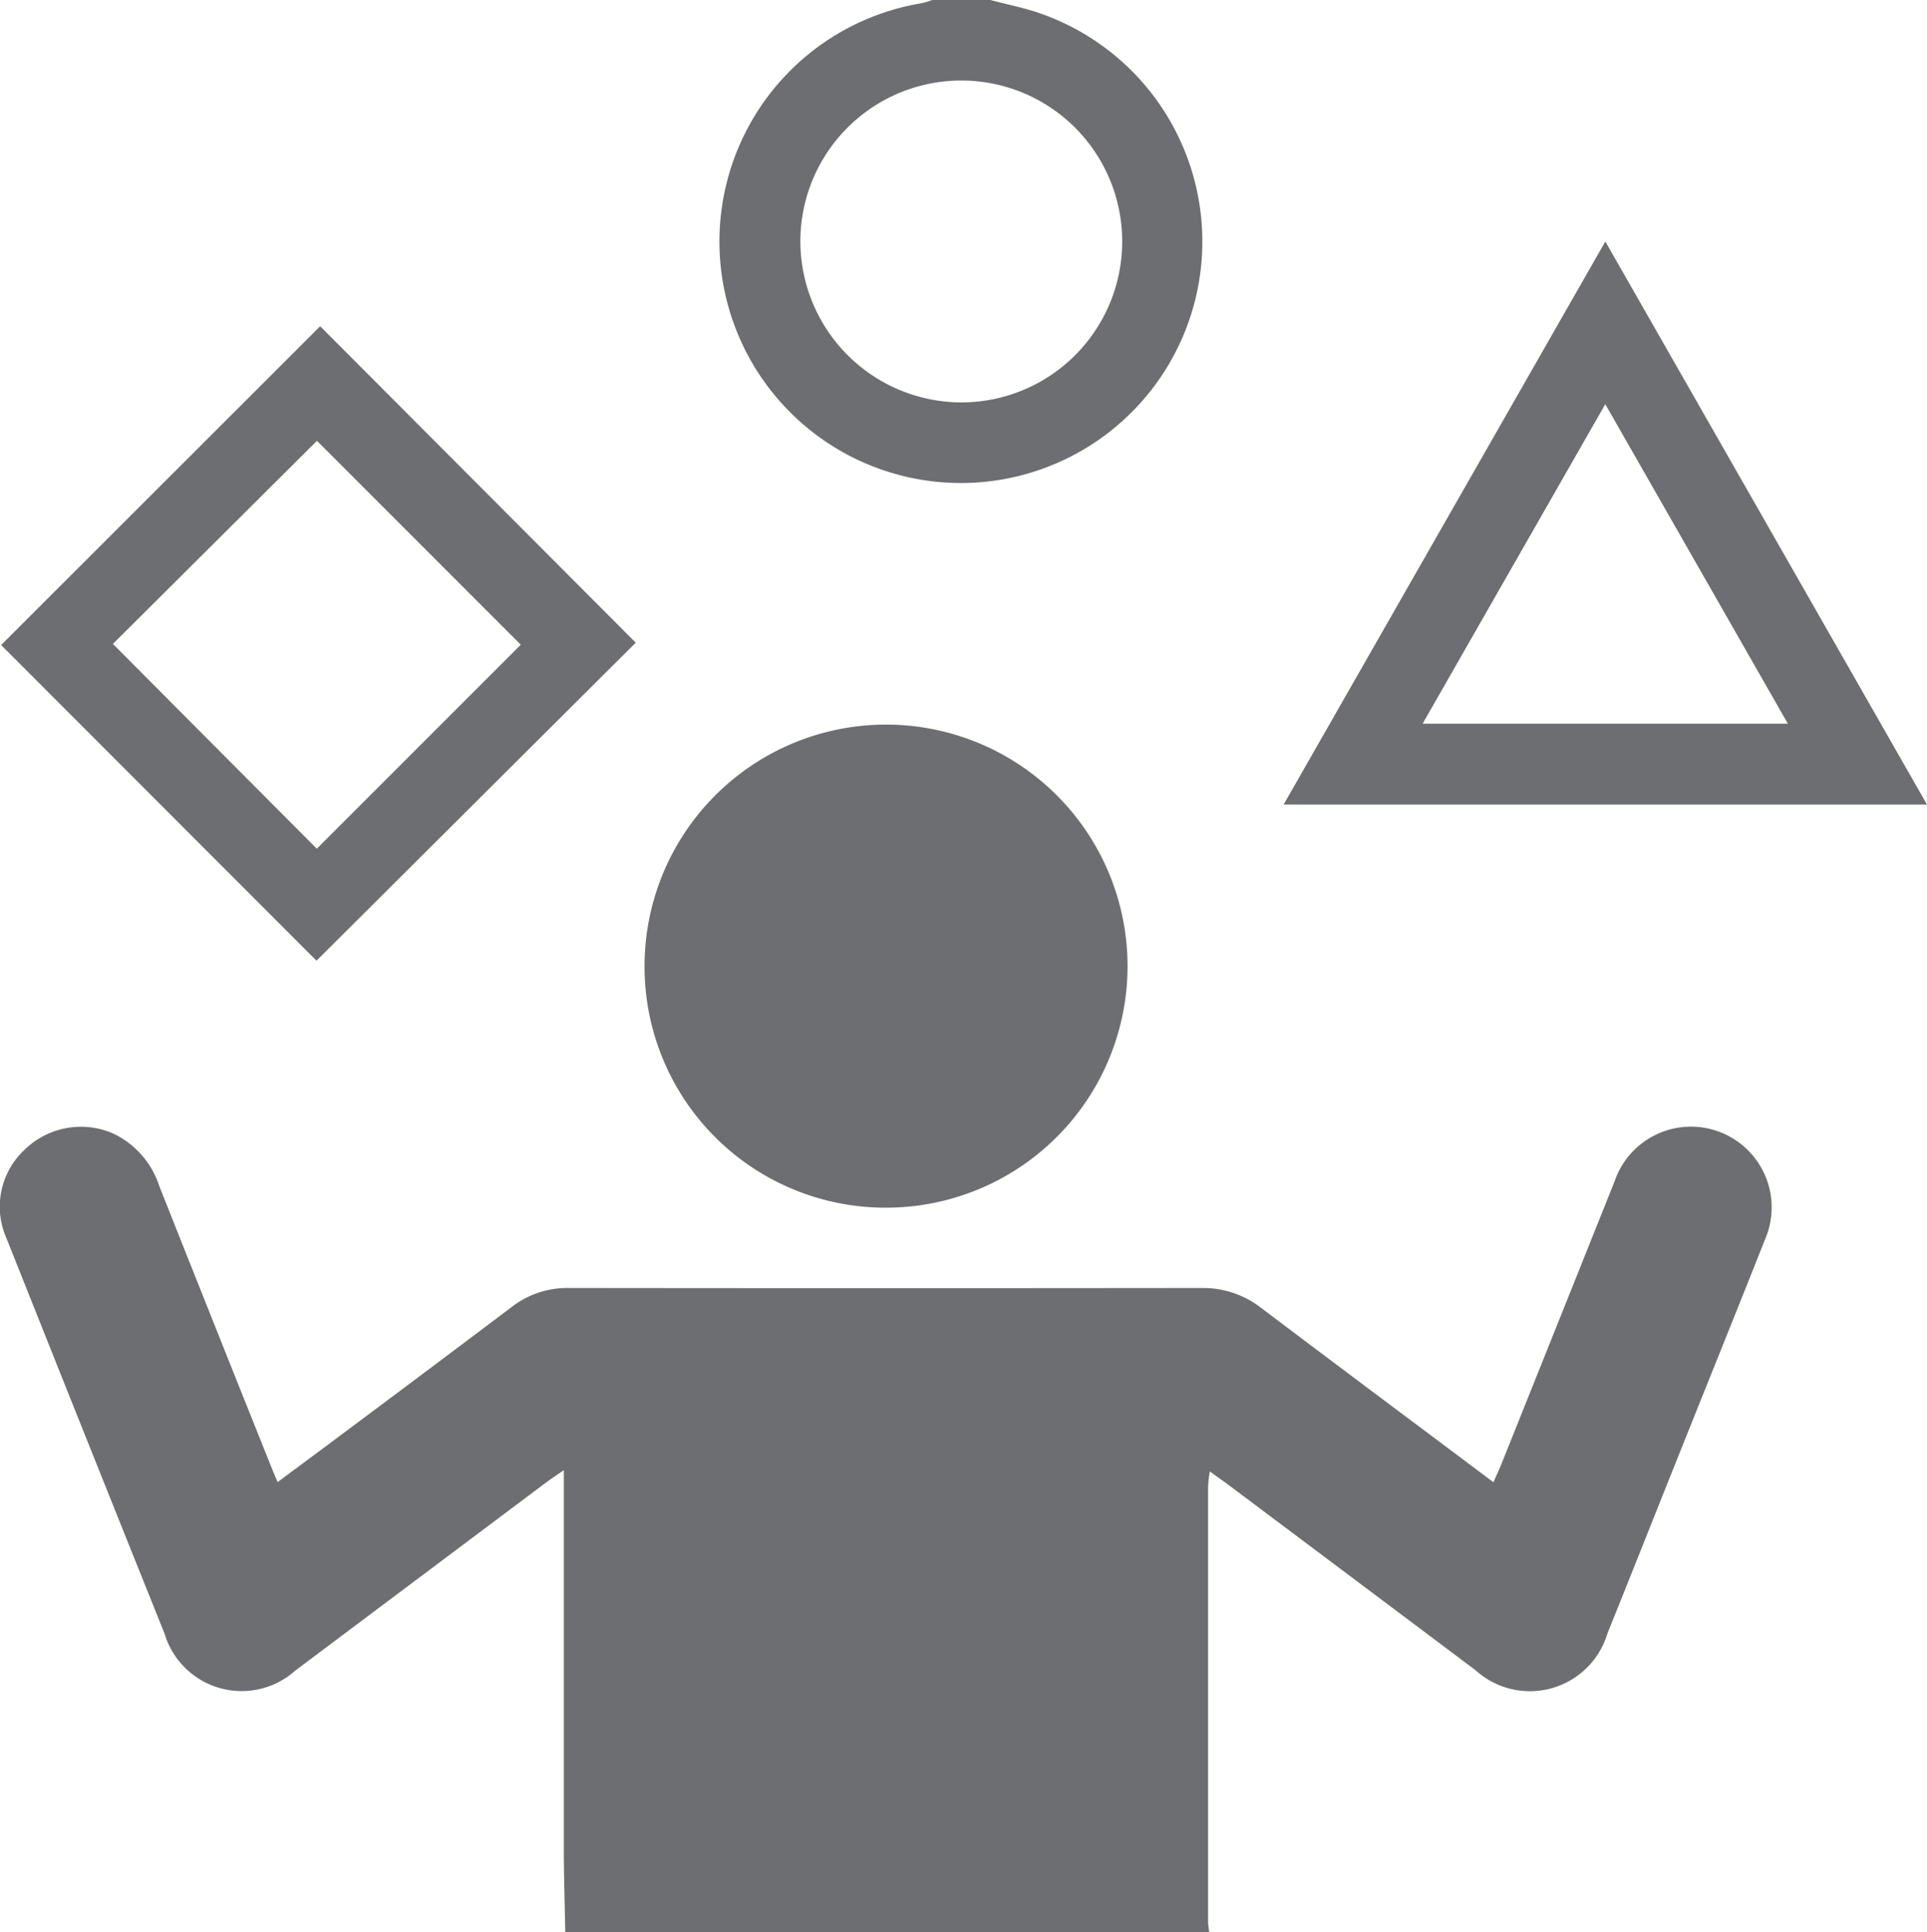
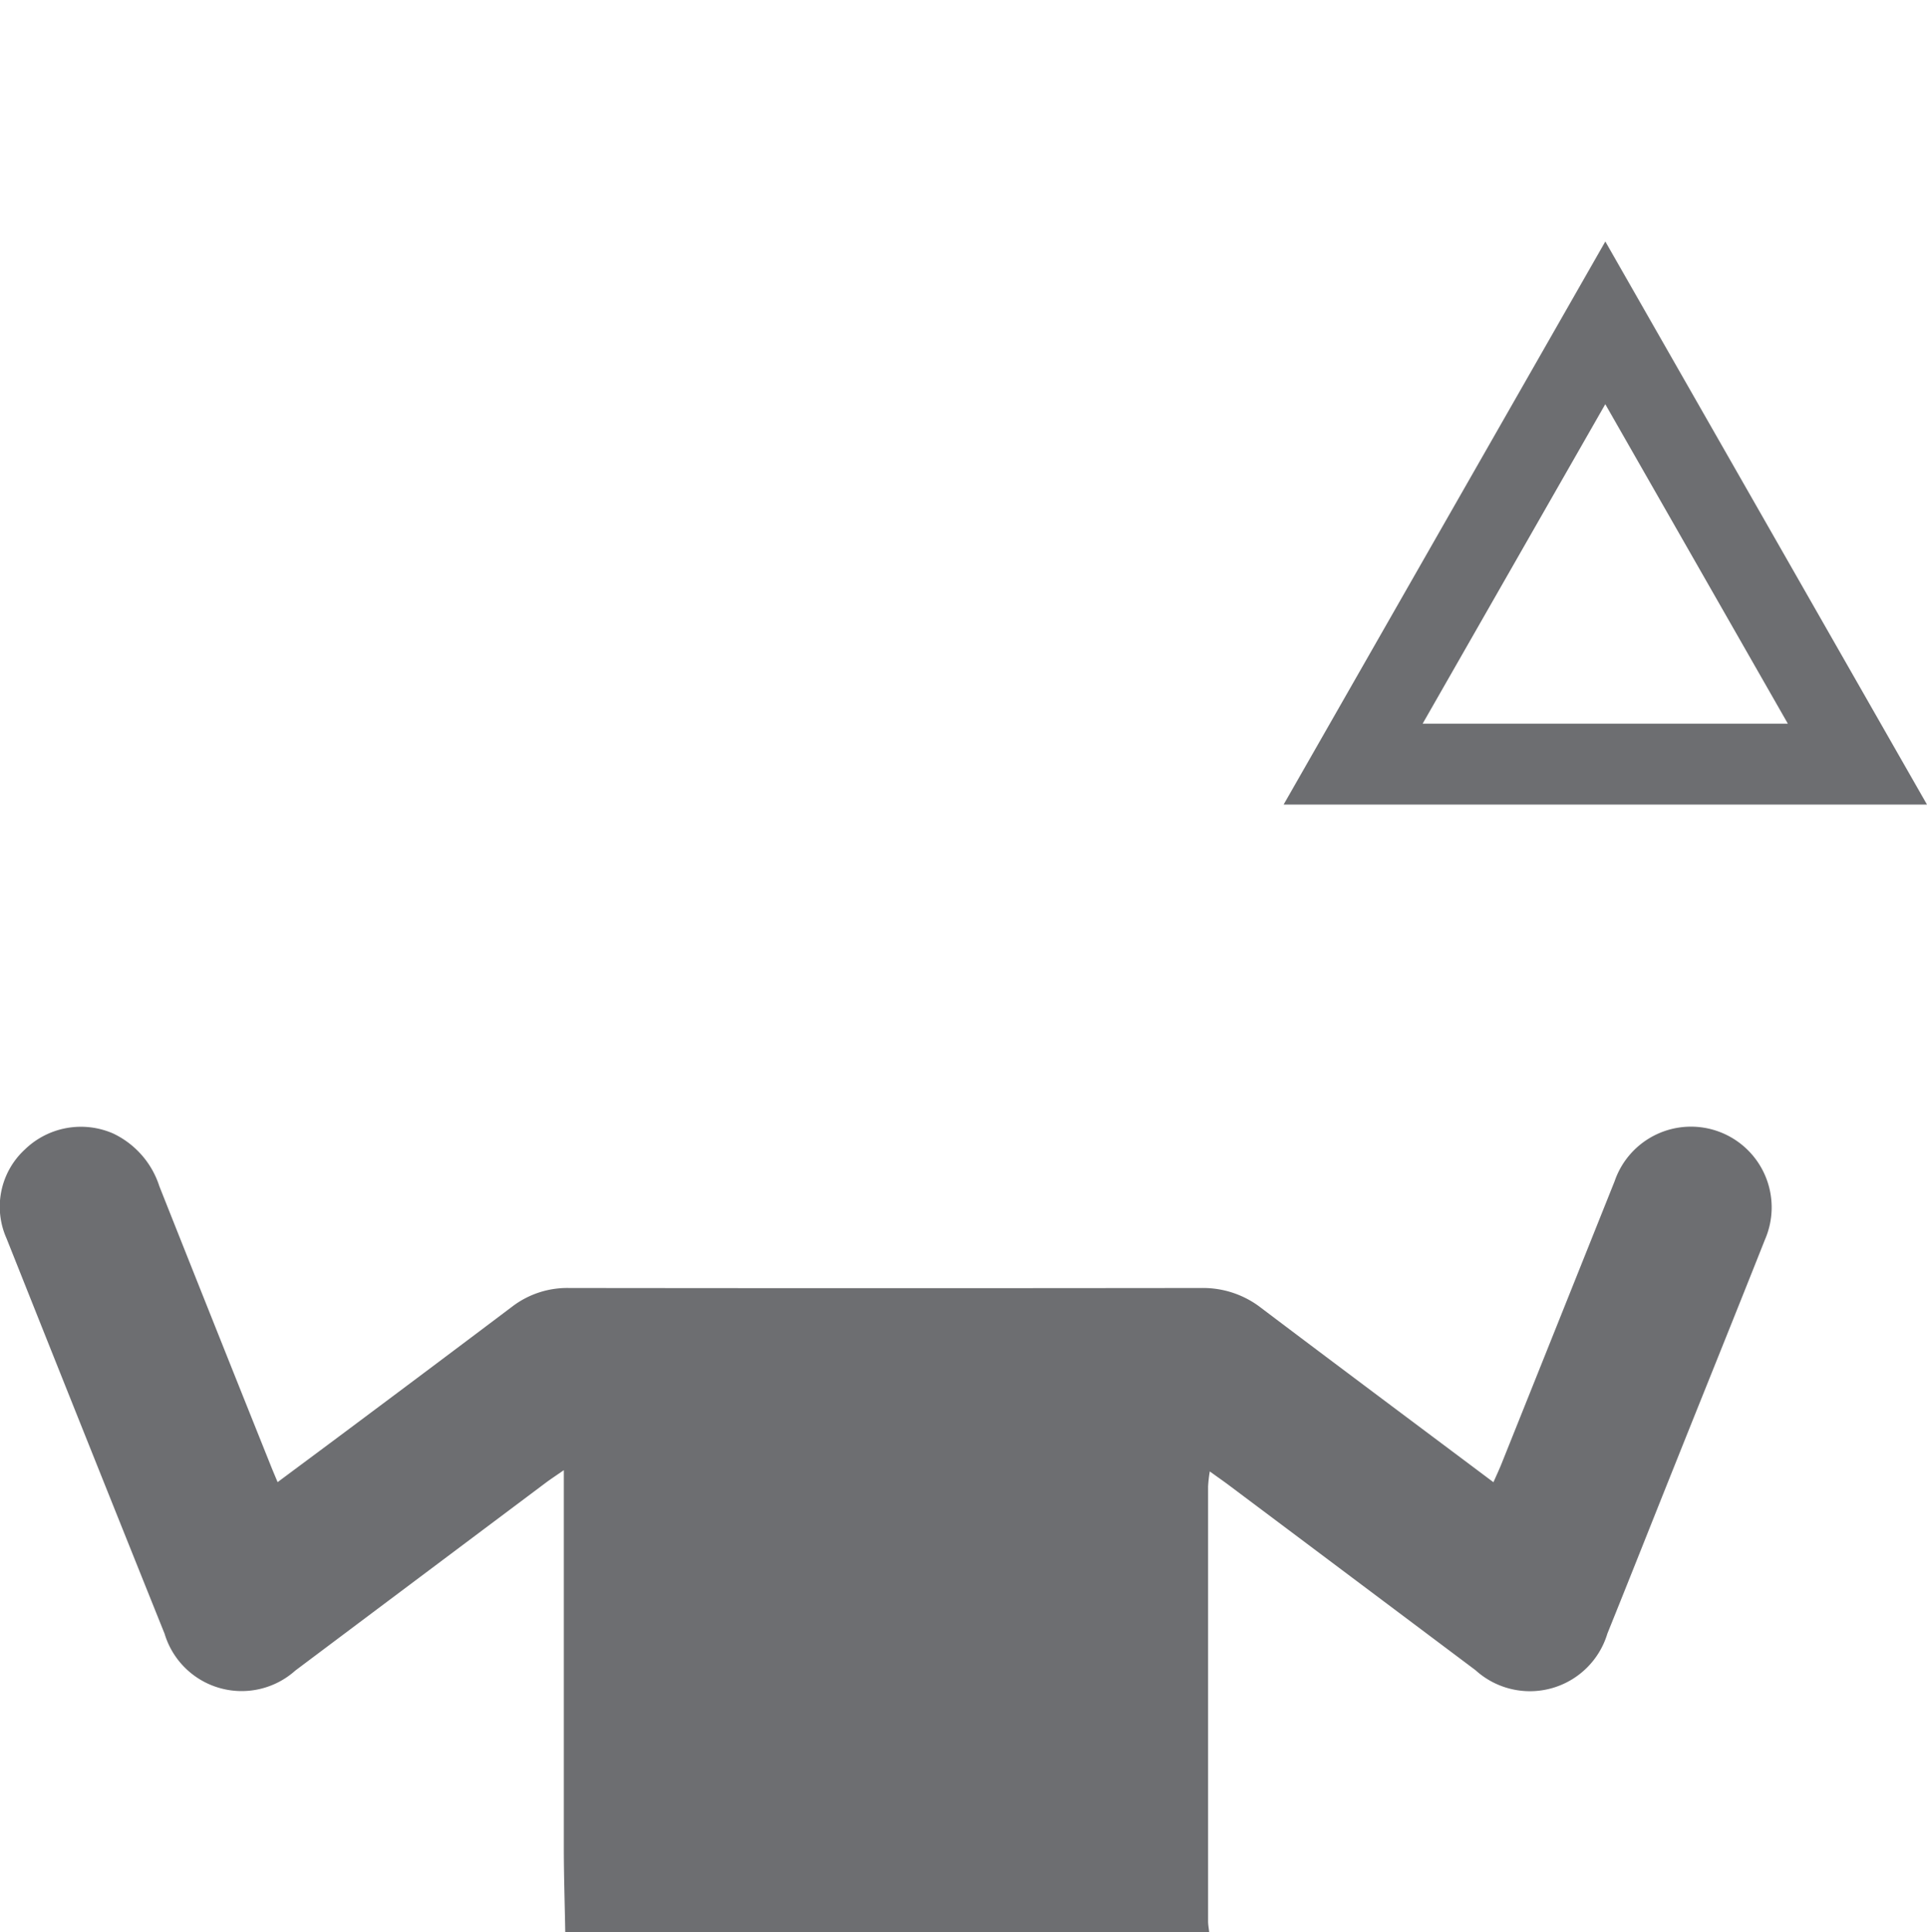
<svg xmlns="http://www.w3.org/2000/svg" width="48.068" height="48.189" viewBox="0 0 48.068 48.189">
  <g id="icon1" transform="translate(-1078.754 -370.534)">
    <path id="Path_848" data-name="Path 848" d="M1092.854,418.723c-.012-.694-.035-1.389-.036-2.084q0-4.457,0-8.913V407.2c-.2.139-.337.228-.467.326q-3.116,2.335-6.23,4.671a2.007,2.007,0,0,1-3.261-.917q-1.979-4.928-3.943-9.86a1.939,1.939,0,0,1,.457-2.218,2.009,2.009,0,0,1,2.2-.4,2.2,2.2,0,0,1,1.156,1.319q1.389,3.5,2.792,7c.045.112.092.221.157.377.7-.521,1.383-1.027,2.064-1.537q1.9-1.418,3.789-2.842a2.259,2.259,0,0,1,1.418-.463q7.89.009,15.781,0a2.36,2.36,0,0,1,1.486.5c1.91,1.443,3.829,2.874,5.79,4.344.077-.174.147-.323.208-.476q1.409-3.515,2.815-7.031a2.013,2.013,0,1,1,3.75,1.456c-.743,1.875-1.5,3.746-2.248,5.618-.561,1.4-1.116,2.806-1.682,4.206a2.018,2.018,0,0,1-3.29.915q-3.065-2.3-6.134-4.6c-.147-.111-.3-.216-.494-.357a3.361,3.361,0,0,0-.043.375q0,5.419,0,10.841c0,.092.019.185.028.277Z" fill="#6d6e71" />
-     <path id="Path_849" data-name="Path 849" d="M1103.457,370.534c.435.117.881.2,1.3.354a6.023,6.023,0,1,1-3.012-.274,1.926,1.926,0,0,0,.262-.08Zm-.756,10.036a4.014,4.014,0,1,0-3.982-4.074A4.026,4.026,0,0,0,1102.7,380.57Z" fill="#6d6e71" />
-     <path id="Path_850" data-name="Path 850" d="M1094.832,394.627a6.024,6.024,0,1,1,5.9,6.025A6.009,6.009,0,0,1,1094.832,394.627Z" fill="#6d6e71" />
    <path id="Path_851" data-name="Path 851" d="M1110.773,390.6l8.025-14.043,8.024,14.043Zm8.024-9.986-4.556,7.968h9.11Z" fill="#6d6e71" />
-     <path id="Path_852" data-name="Path 852" d="M1086.74,378.67l7.872,7.892-7.963,7.932-7.867-7.873Zm-.083,13.031,5.087-5.088-5.084-5.085-5.09,5.065Z" fill="#6d6e71" />
  </g>
</svg>